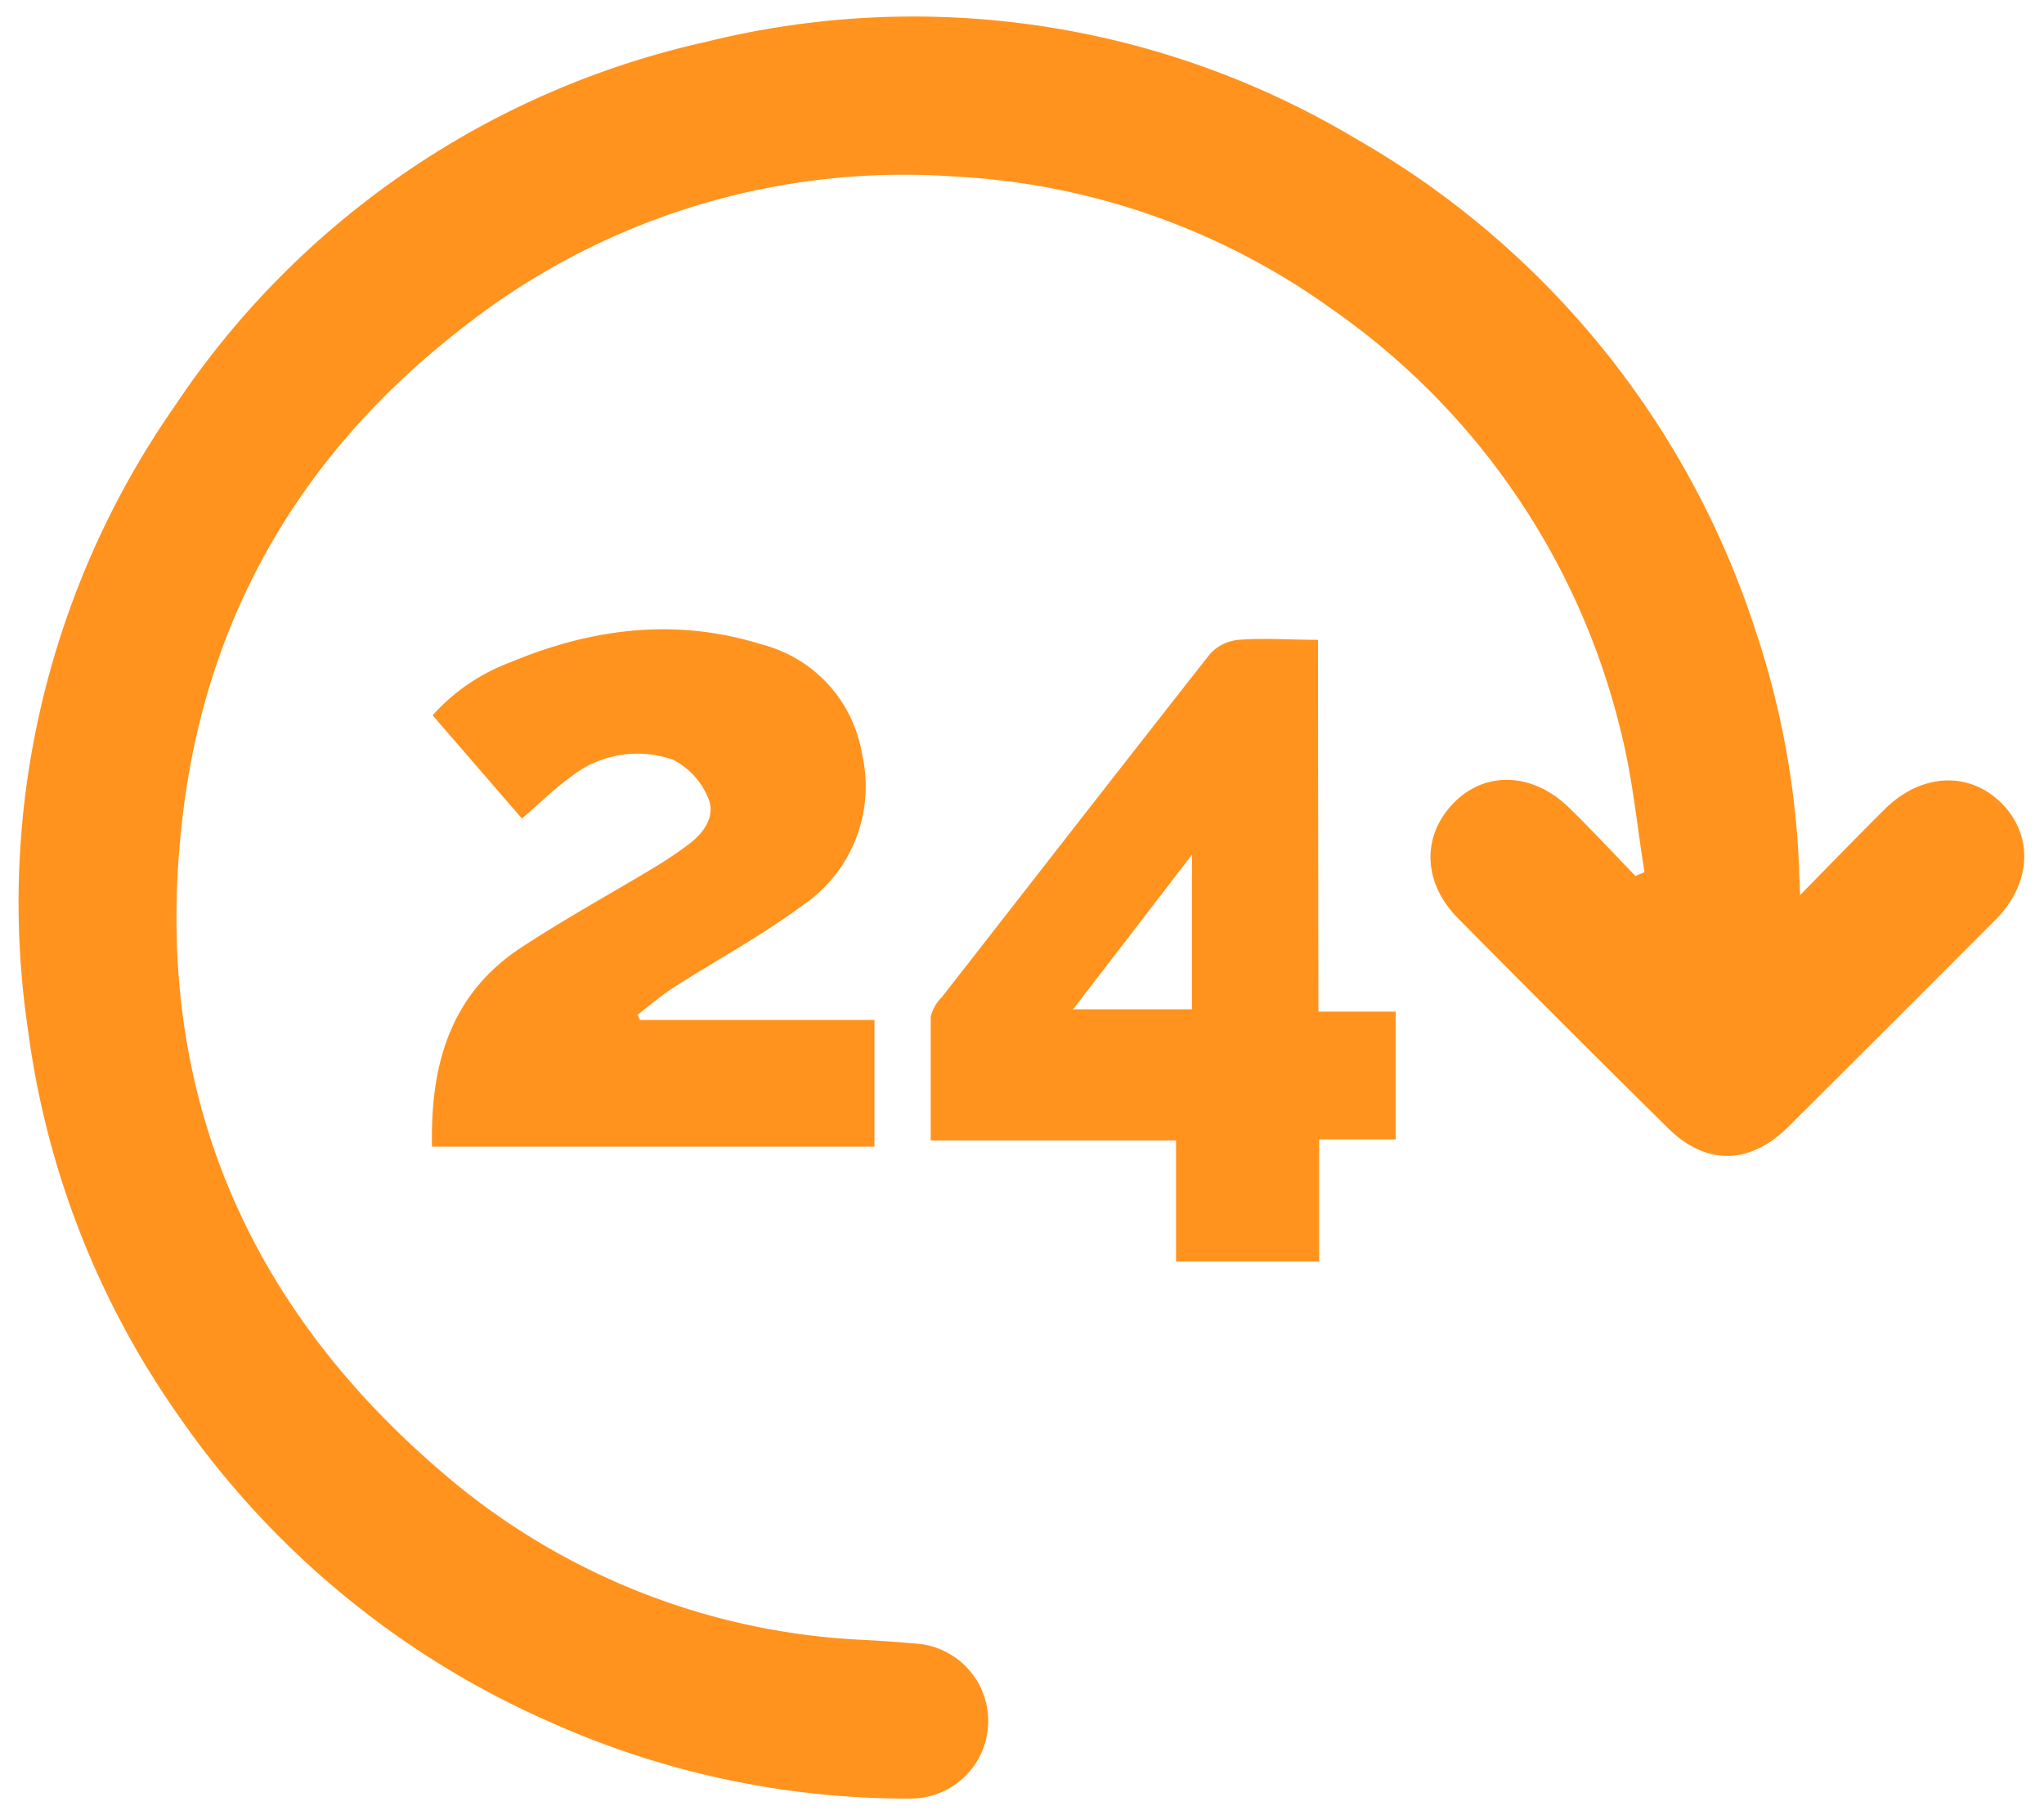
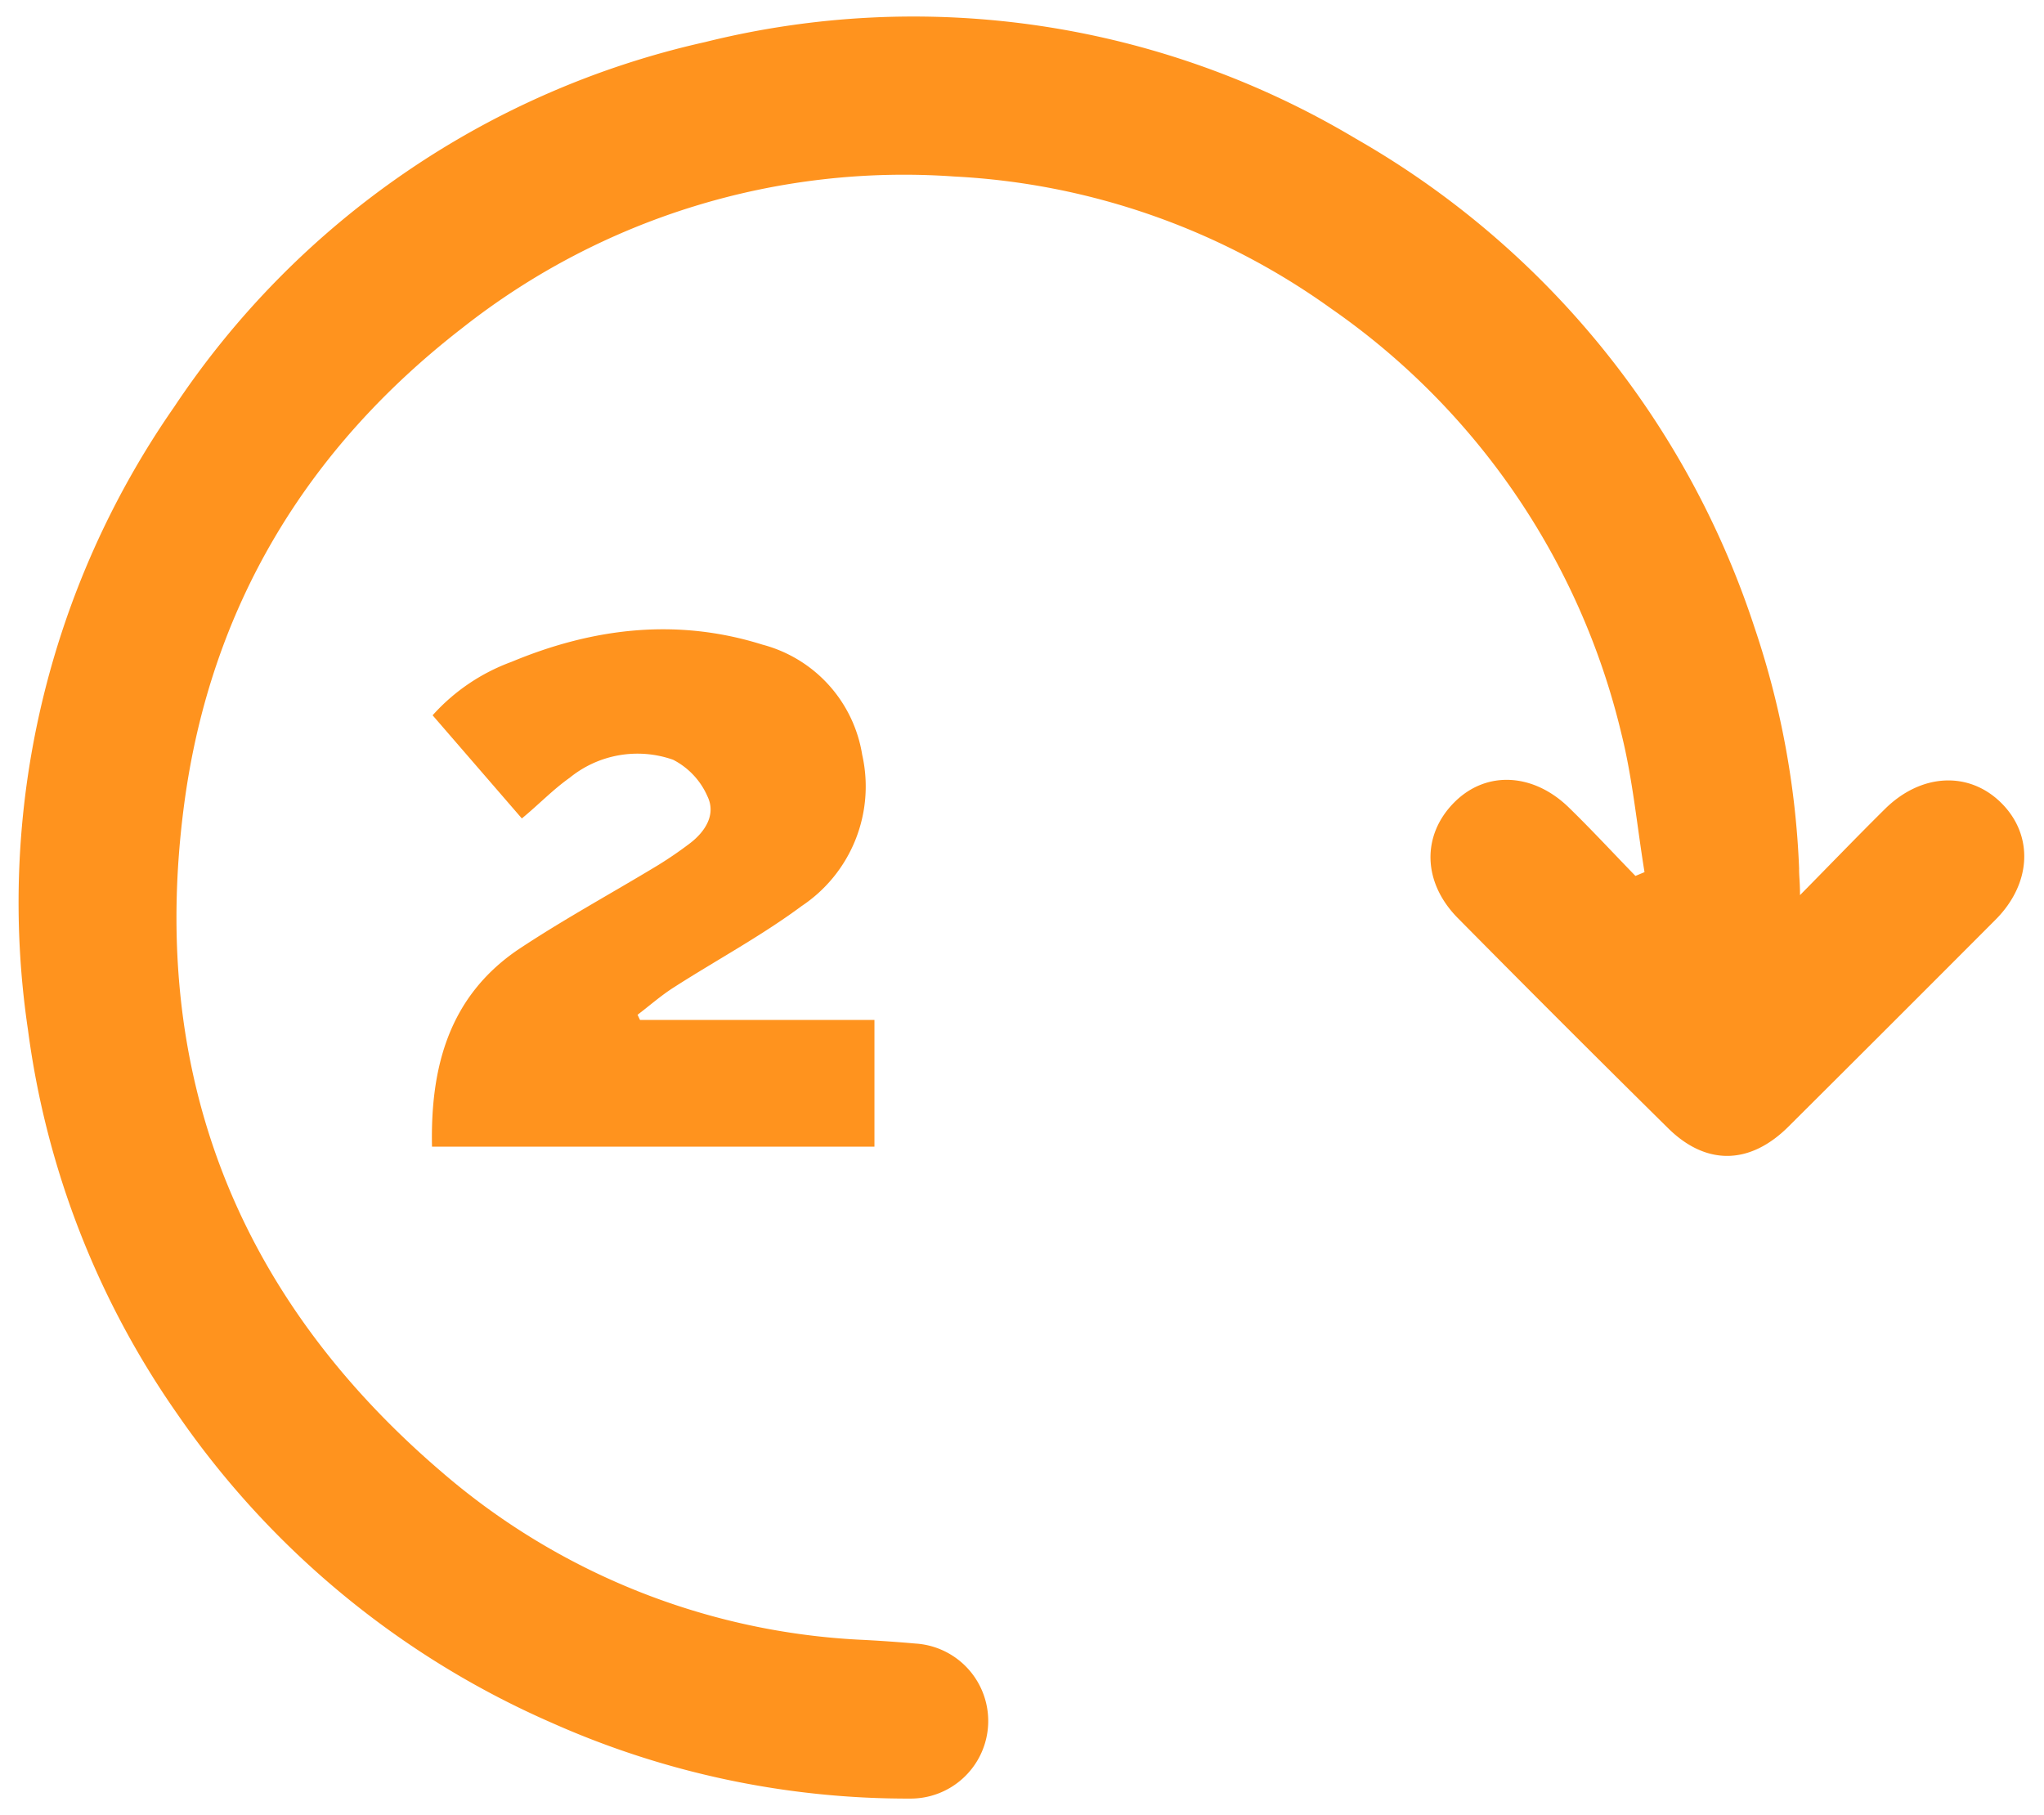
<svg xmlns="http://www.w3.org/2000/svg" id="FOND_GRIS" data-name="FOND GRIS" viewBox="0 0 135.13 120">
  <defs>
    <style>.cls-1{fill:#ff931e;}</style>
  </defs>
  <title>IVOIRE.DepechDatePlan de travail 6</title>
  <path class="cls-1" d="M119,59.18c2.07-2.1,3.82-3.92,5.62-5.7,2.4-2.37,5.57-2.51,7.7-.38s2,5.31-.4,7.71q-6.83,6.85-13.68,13.67c-2.57,2.56-5.48,2.59-8,.07q-6.94-6.85-13.8-13.79C94,58.34,94,55.2,96.14,53.05s5.27-1.93,7.6.36c1.5,1.46,2.92,3,4.38,4.5l.6-.25c-.5-3.06-.78-6.16-1.53-9.16A47.66,47.66,0,0,0,88,20.4,46.78,46.78,0,0,0,63.1,11.67a47.14,47.14,0,0,0-32.52,10c-10.34,8-16.67,18.51-18.4,31.47-2.36,17.7,3.44,32.55,17,44.16a45.83,45.83,0,0,0,27.94,11.12c1.13.06,2.27.14,3.4.24a5.13,5.13,0,0,1-.28,10.25,57.77,57.77,0,0,1-23.74-5A58.41,58.41,0,0,1,11.72,93.48,57.22,57.22,0,0,1,1.85,68.09a57.33,57.33,0,0,1,9.66-41.18A57.11,57.11,0,0,1,46.62,2.78a57,57,0,0,1,43,6.38A58,58,0,0,1,116,41.51a56.61,56.61,0,0,1,2.94,15.91C118.93,57.86,119,58.31,119,59.18Z" />
-   <path class="cls-1" d="M87.16,66.88h5.11v8.45H87.21V83.4H77.75v-8H61.53c0-2.84,0-5.51,0-8.17a2.69,2.69,0,0,1,.74-1.31C68.2,58.33,74.08,50.75,80,43.23a2.9,2.9,0,0,1,1.9-.93c1.68-.13,3.37,0,5.23,0ZM78.8,56.51,70.94,66.73H78.8Z" />
  <path class="cls-1" d="M42.31,67.43h15.5v8.38H28.56c-.11-5.22,1.1-9.88,5.65-13,3-2,6.17-3.72,9.26-5.59a25.81,25.81,0,0,0,2.16-1.48c1-.77,1.71-1.89,1.15-3.07a4.94,4.94,0,0,0-2.28-2.44,7.1,7.1,0,0,0-6.85,1.2c-1.09.77-2,1.73-3.15,2.68l-5.9-6.82a13,13,0,0,1,5.21-3.53c5.4-2.25,10.94-2.92,16.6-1.14A9,9,0,0,1,57,49.9a9.5,9.5,0,0,1-4,10c-2.7,2-5.65,3.58-8.47,5.39-.83.53-1.59,1.2-2.38,1.8Z" />
</svg>